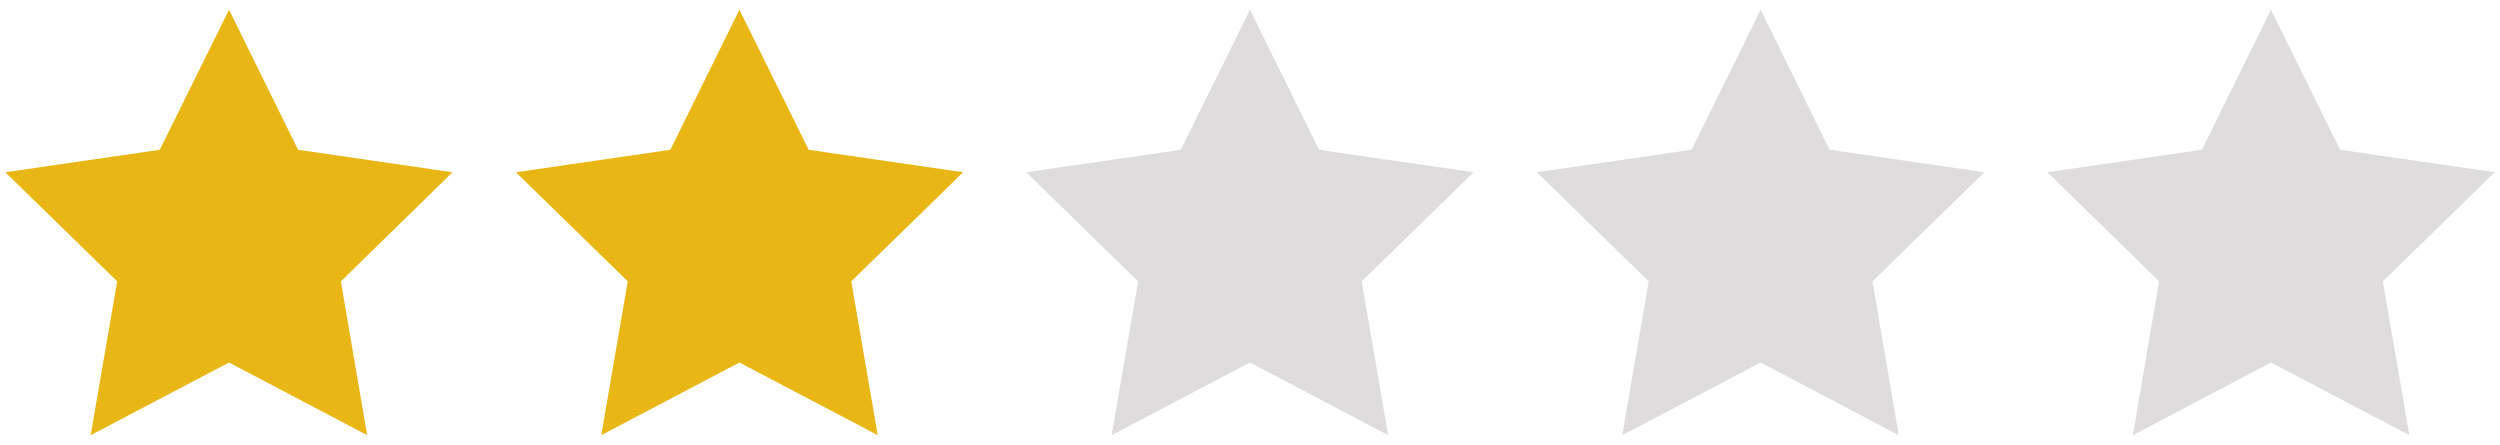
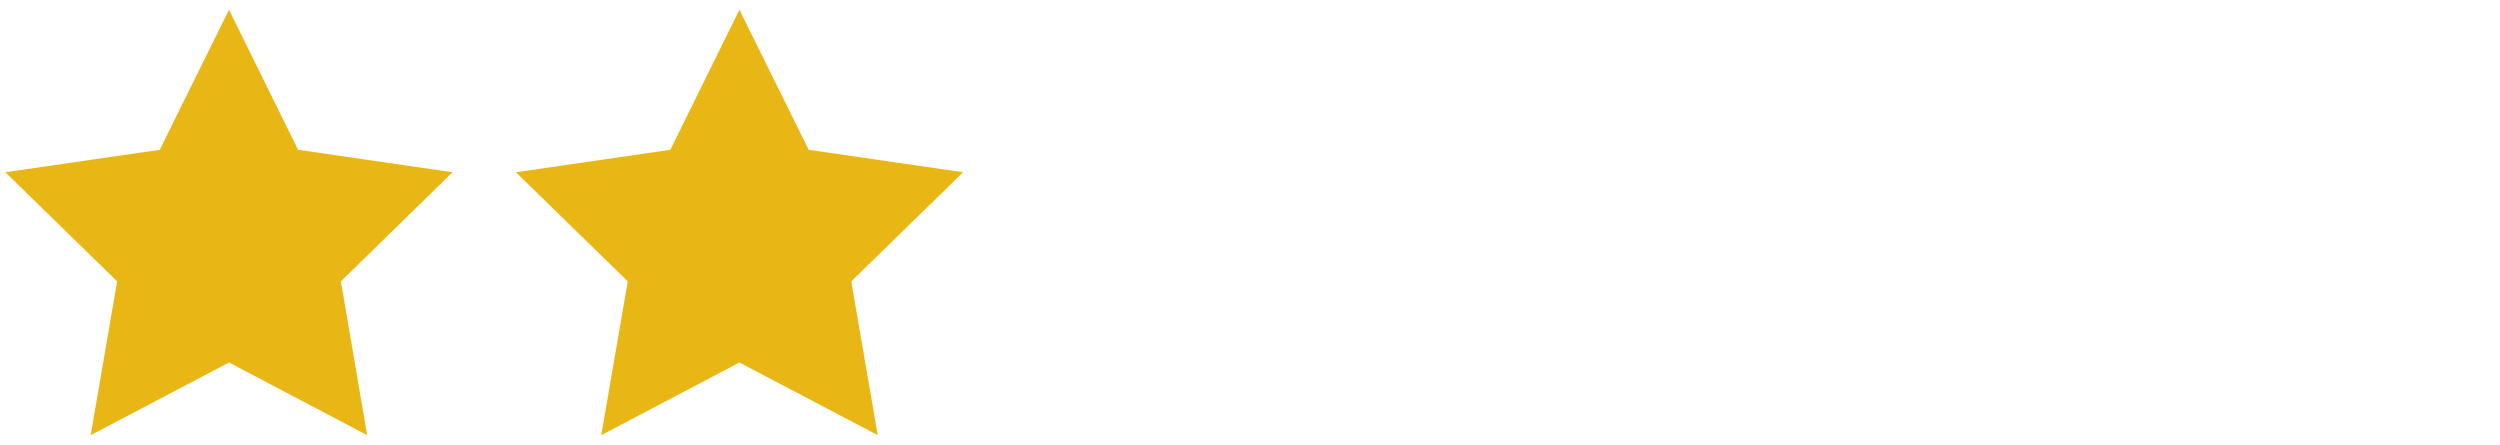
<svg xmlns="http://www.w3.org/2000/svg" id="Stars" viewBox="0 0 118 21">
  <defs>
    <style>.cls-1{fill:#e9b715;}.cls-2{fill:#dedcdd;}</style>
  </defs>
  <g id="_2" data-name="2">
    <polygon class="cls-1" points="10.81 0.46 14.07 7.07 21.36 8.13 16.09 13.28 17.33 20.54 10.81 17.11 4.28 20.54 5.53 13.28 0.25 8.13 7.54 7.07 10.81 0.46" />
    <polygon class="cls-1" points="34.9 0.46 38.17 7.07 45.46 8.13 40.18 13.28 41.43 20.54 34.9 17.11 28.38 20.54 29.63 13.28 24.35 8.13 31.64 7.07 34.9 0.46" />
-     <polygon class="cls-2" points="107.19 0.46 110.45 7.07 117.75 8.13 112.47 13.28 113.72 20.54 107.19 17.11 100.67 20.54 101.91 13.28 96.64 8.13 103.93 7.07 107.19 0.46" />
-     <polygon class="cls-2" points="65.33 12.25 64.27 13.28 65.33 19.44 65.52 20.54 65.33 20.44 59 17.11 56.88 18.22 54.77 19.33 52.66 20.44 52.47 20.54 52.66 19.44 53.72 13.28 52.66 12.25 48.44 8.13 50.55 7.82 52.66 7.52 54.77 7.21 55.73 7.07 56.88 4.75 59 0.46 61.11 4.74 62.26 7.07 63.22 7.21 65.33 7.52 67.44 7.82 69.55 8.13 67.44 10.19 65.33 12.25" />
-     <polygon class="cls-2" points="88.38 13.28 89.62 20.54 83.1 17.11 82.33 17.51 82.33 17.52 76.57 20.54 77.82 13.28 72.54 8.13 79.84 7.07 82.33 2.03 83.1 0.46 86.36 7.07 93.66 8.13 88.38 13.28" />
  </g>
</svg>